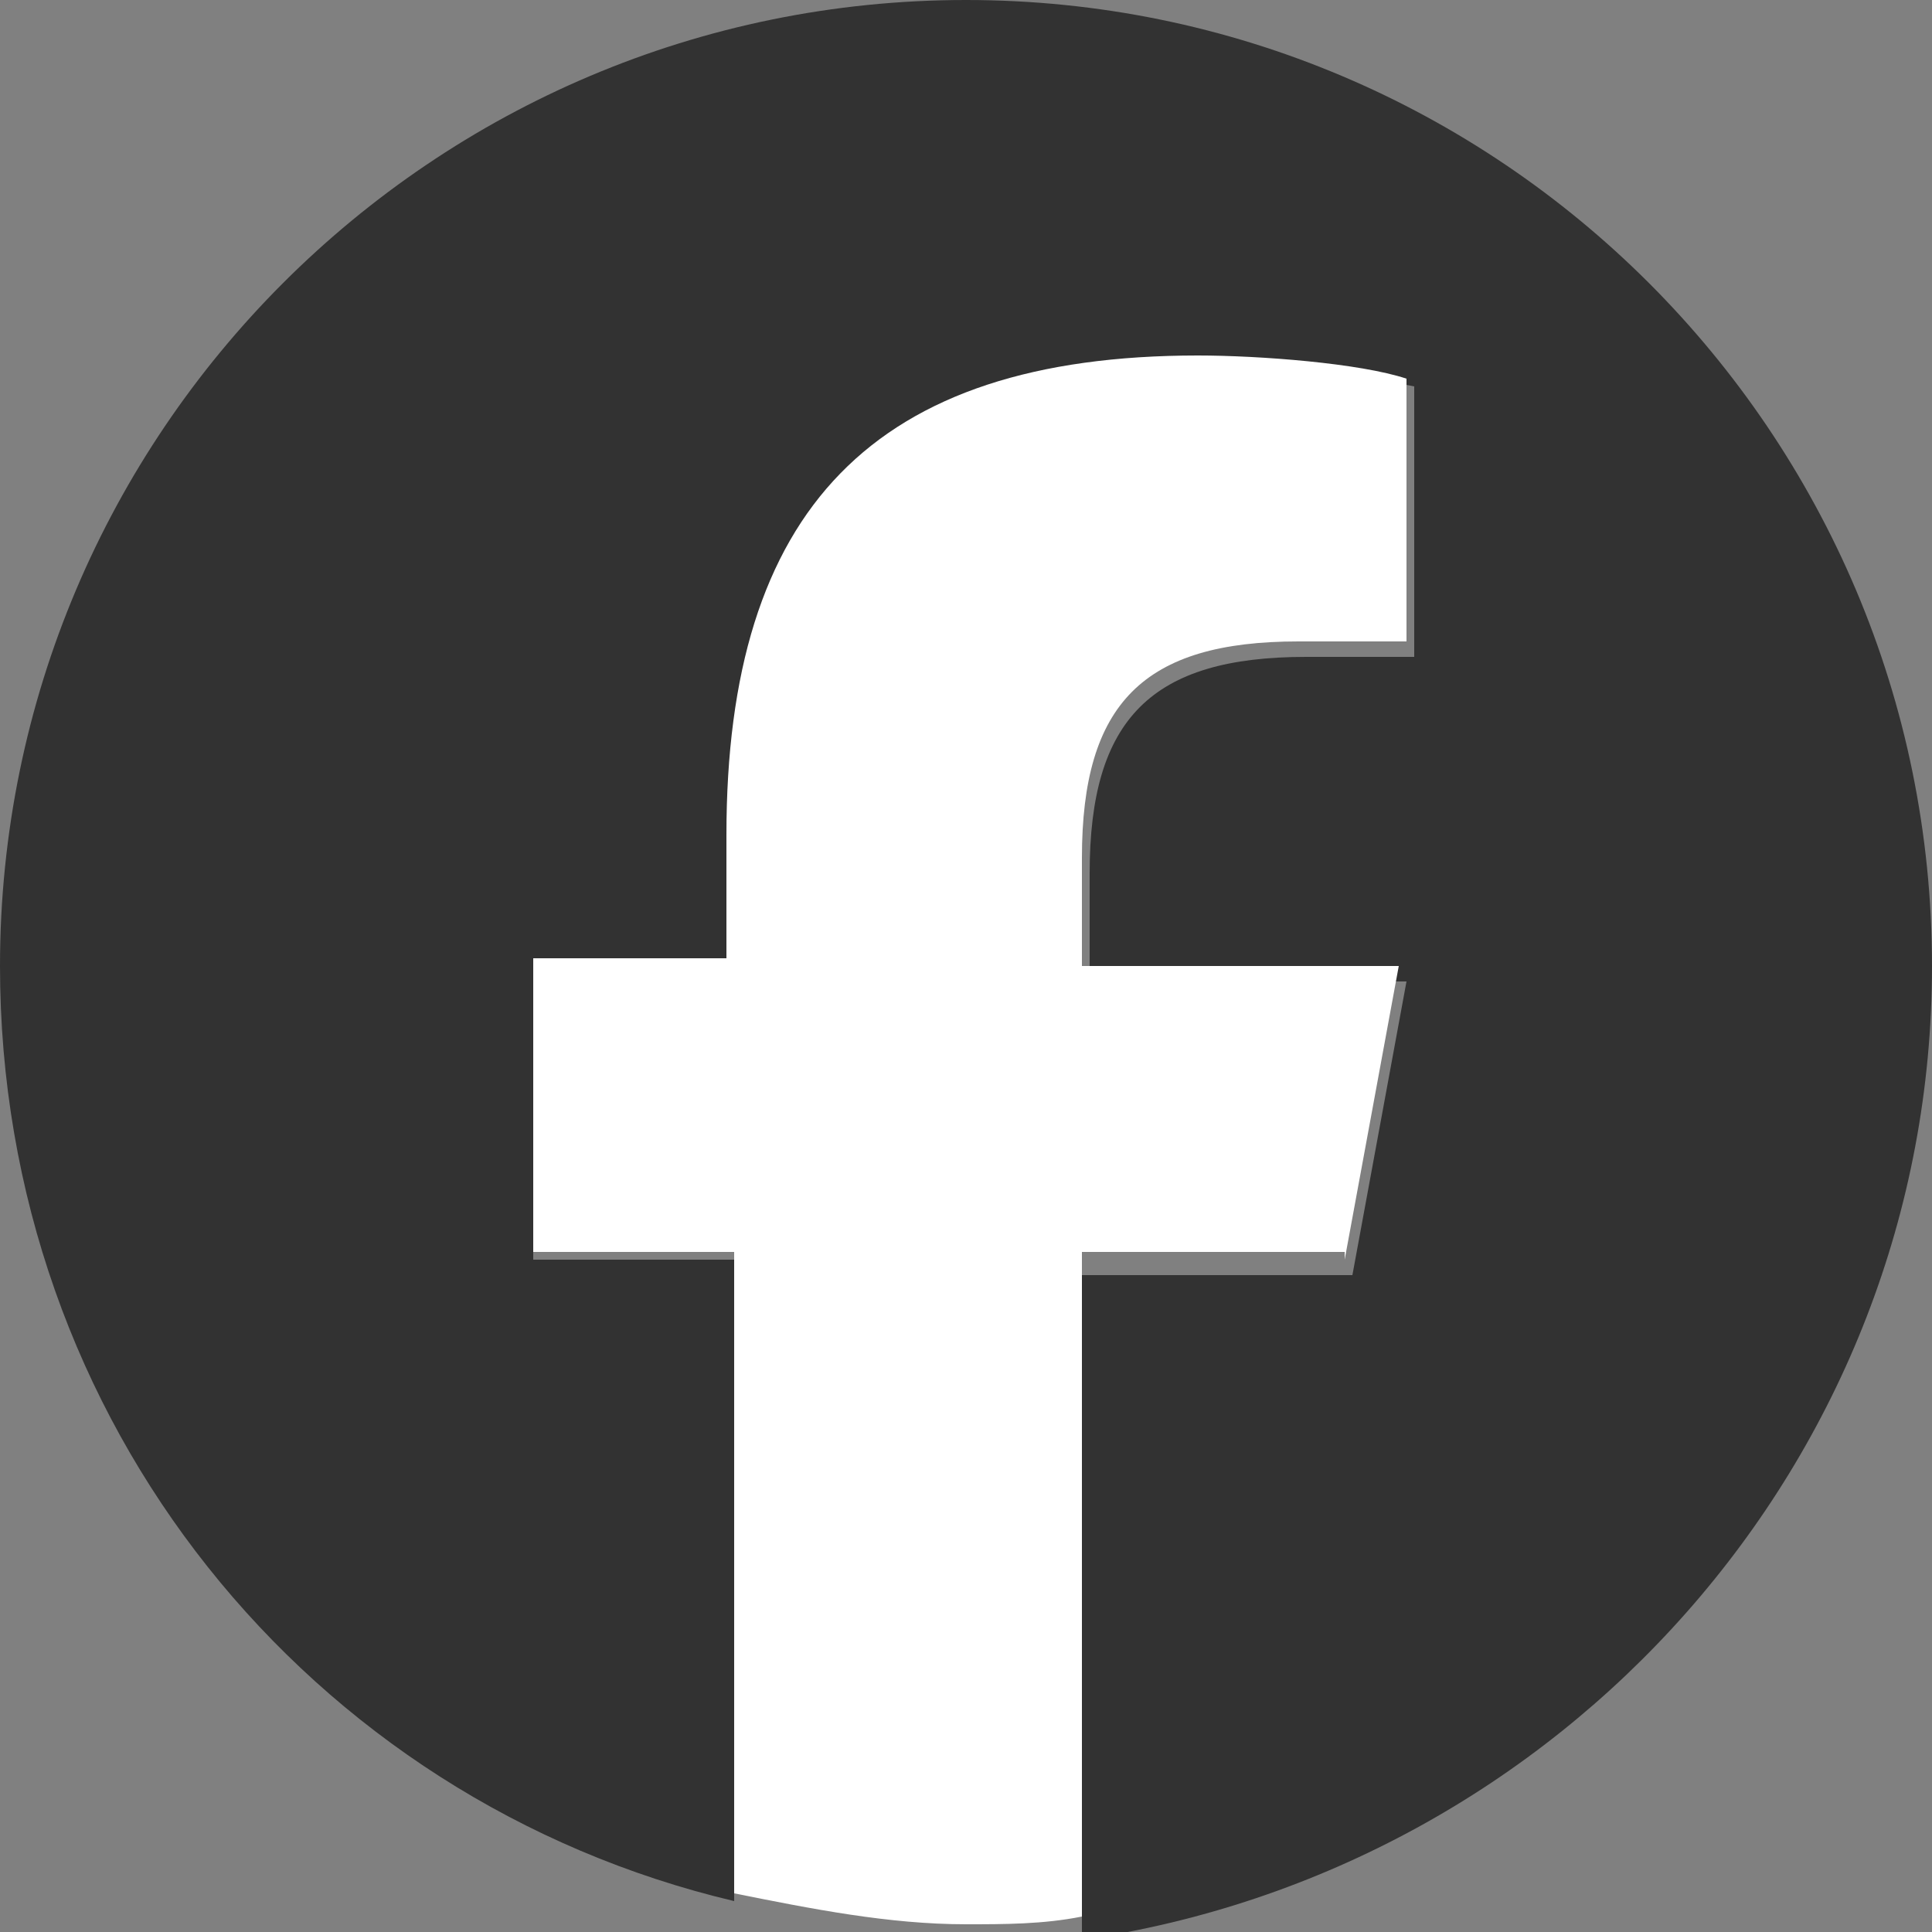
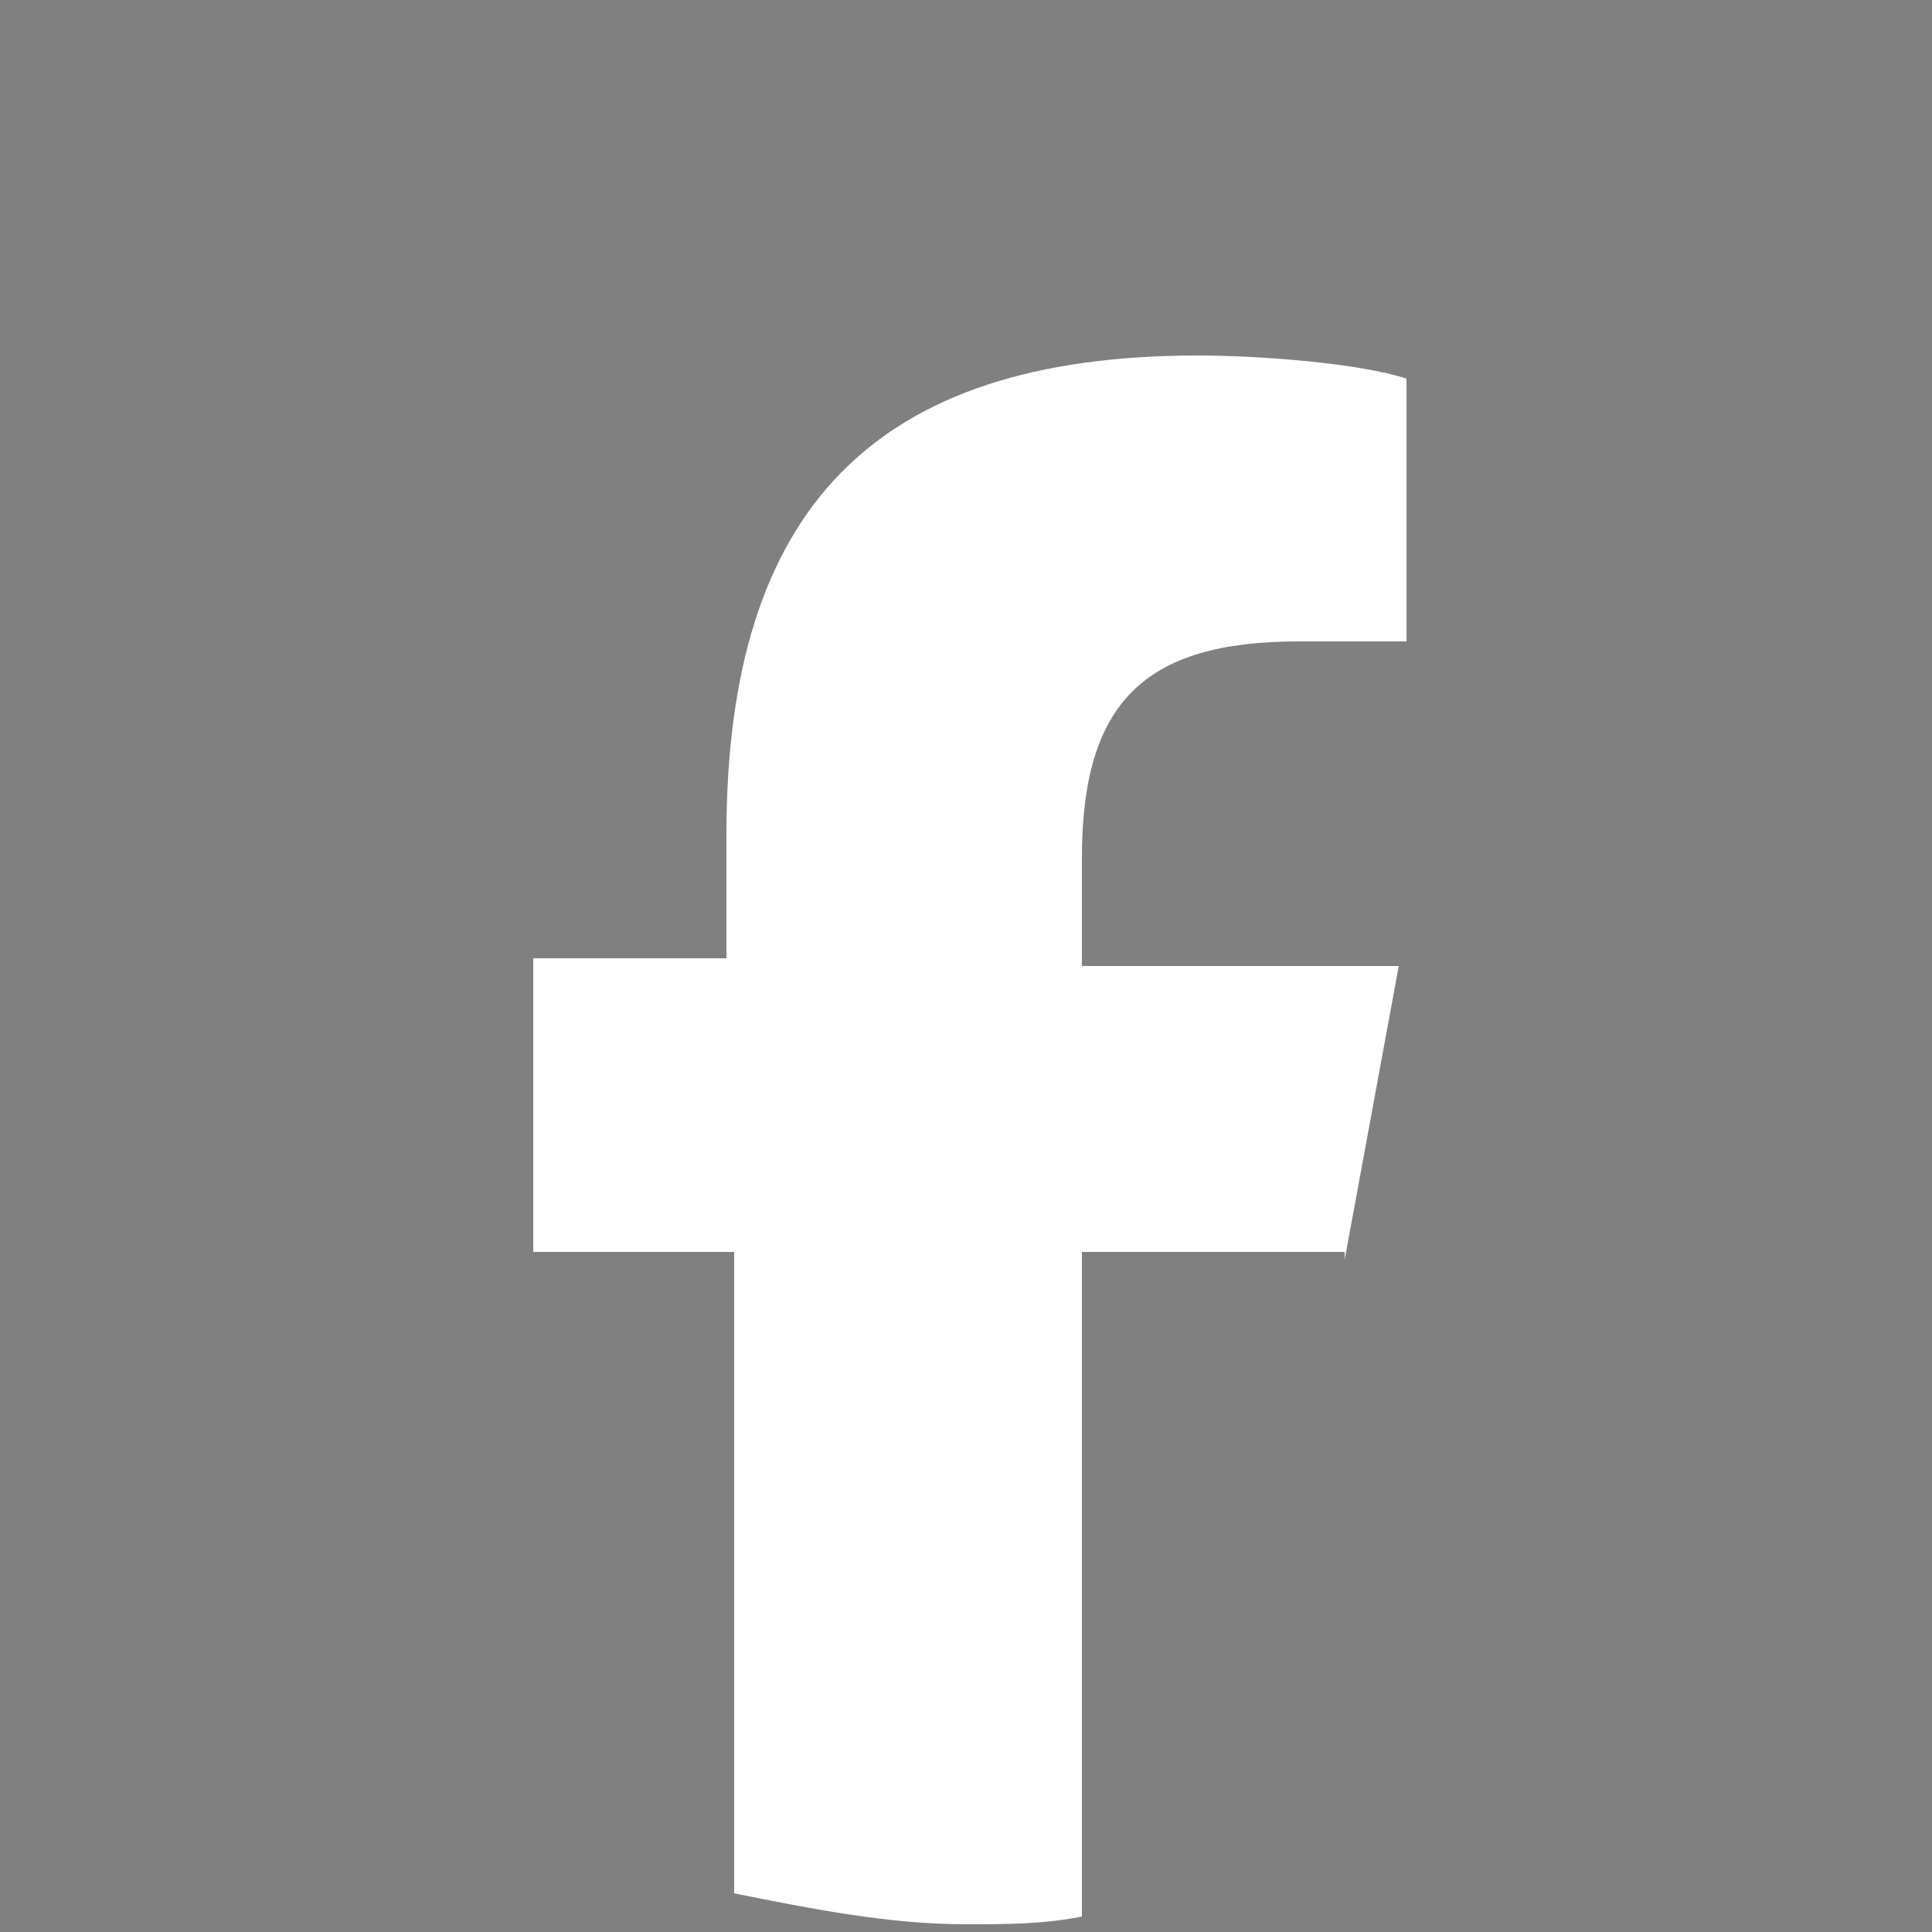
<svg xmlns="http://www.w3.org/2000/svg" version="1.1" id="レイヤー_1" x="0px" y="0px" viewBox="0 0 25 25" style="enable-background:new 0 0 25 25;" xml:space="preserve">
  <rect x="0" y="0" width="25" height="25" fill="#808080" stroke="none" />
  <style type="text/css">
	.st0{fill:#323232;}
	.st1{fill:#FFFFFF;}
</style>
  <g id="Logo_00000117665761534856643630000006086439849573339554_">
-     <path id="Initiator_00000139254789298489568460000001505989219798109837_" class="st0" d="M25,12.5C25,5.6,19.4,0,12.5,0   S0,5.6,0,12.5c0,5.9,4,10.8,9.5,12.1v-8.3H6.9v-3.8h2.6v-1.6c0-4.3,1.9-6.2,6.1-6.2c0.8,0,2.2,0.2,2.7,0.3v3.5c-0.3,0-0.8,0-1.4,0   c-2,0-2.8,0.8-2.8,2.8v1.4h4.1l-0.7,3.8H14v8.6C20.2,24.2,25,18.9,25,12.5z" />
    <path id="F_00000103955218279988381720000003080408292144282514_" class="st1" d="M17.4,16.3l0.7-3.8H14v-1.4c0-2,0.8-2.8,2.8-2.8   c0.6,0,1.1,0,1.4,0V4.9c-0.6-0.2-1.9-0.3-2.7-0.3c-4.2,0-6.1,2-6.1,6.2v1.6H6.9v3.8h2.6v8.3c1,0.2,2,0.4,3,0.4c0.5,0,1,0,1.5-0.1   v-8.6H17.4z" />
  </g>
</svg>